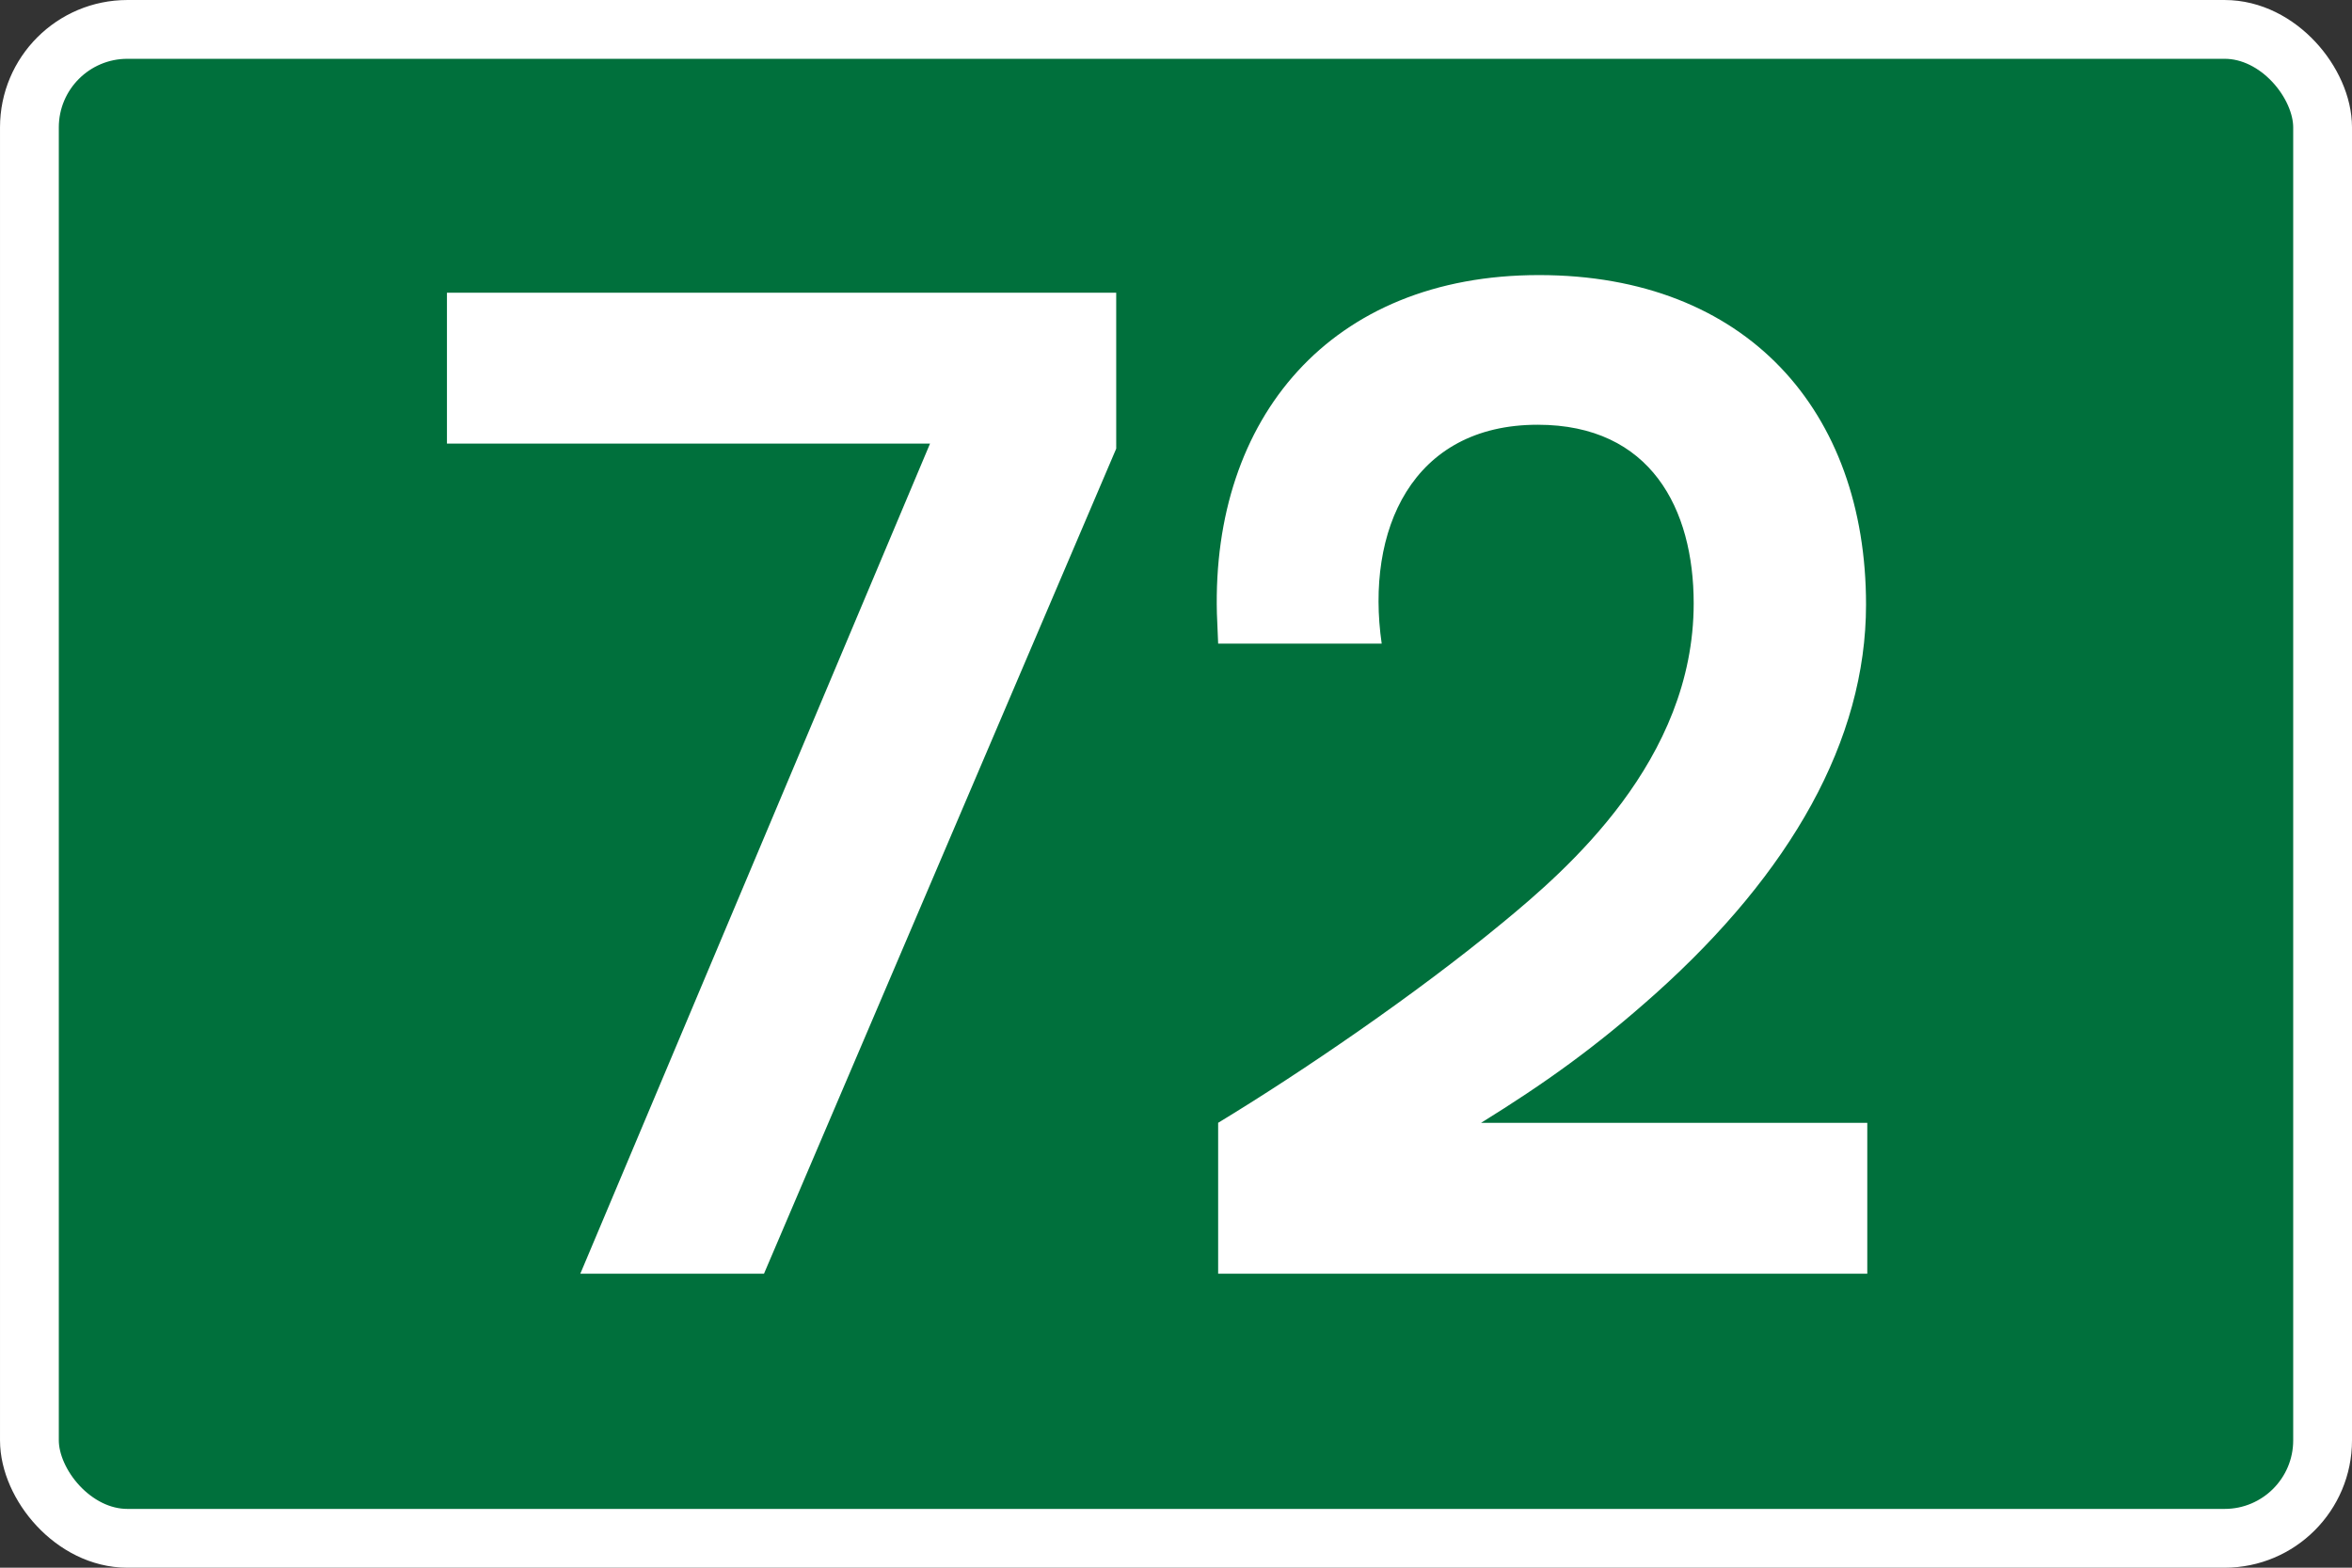
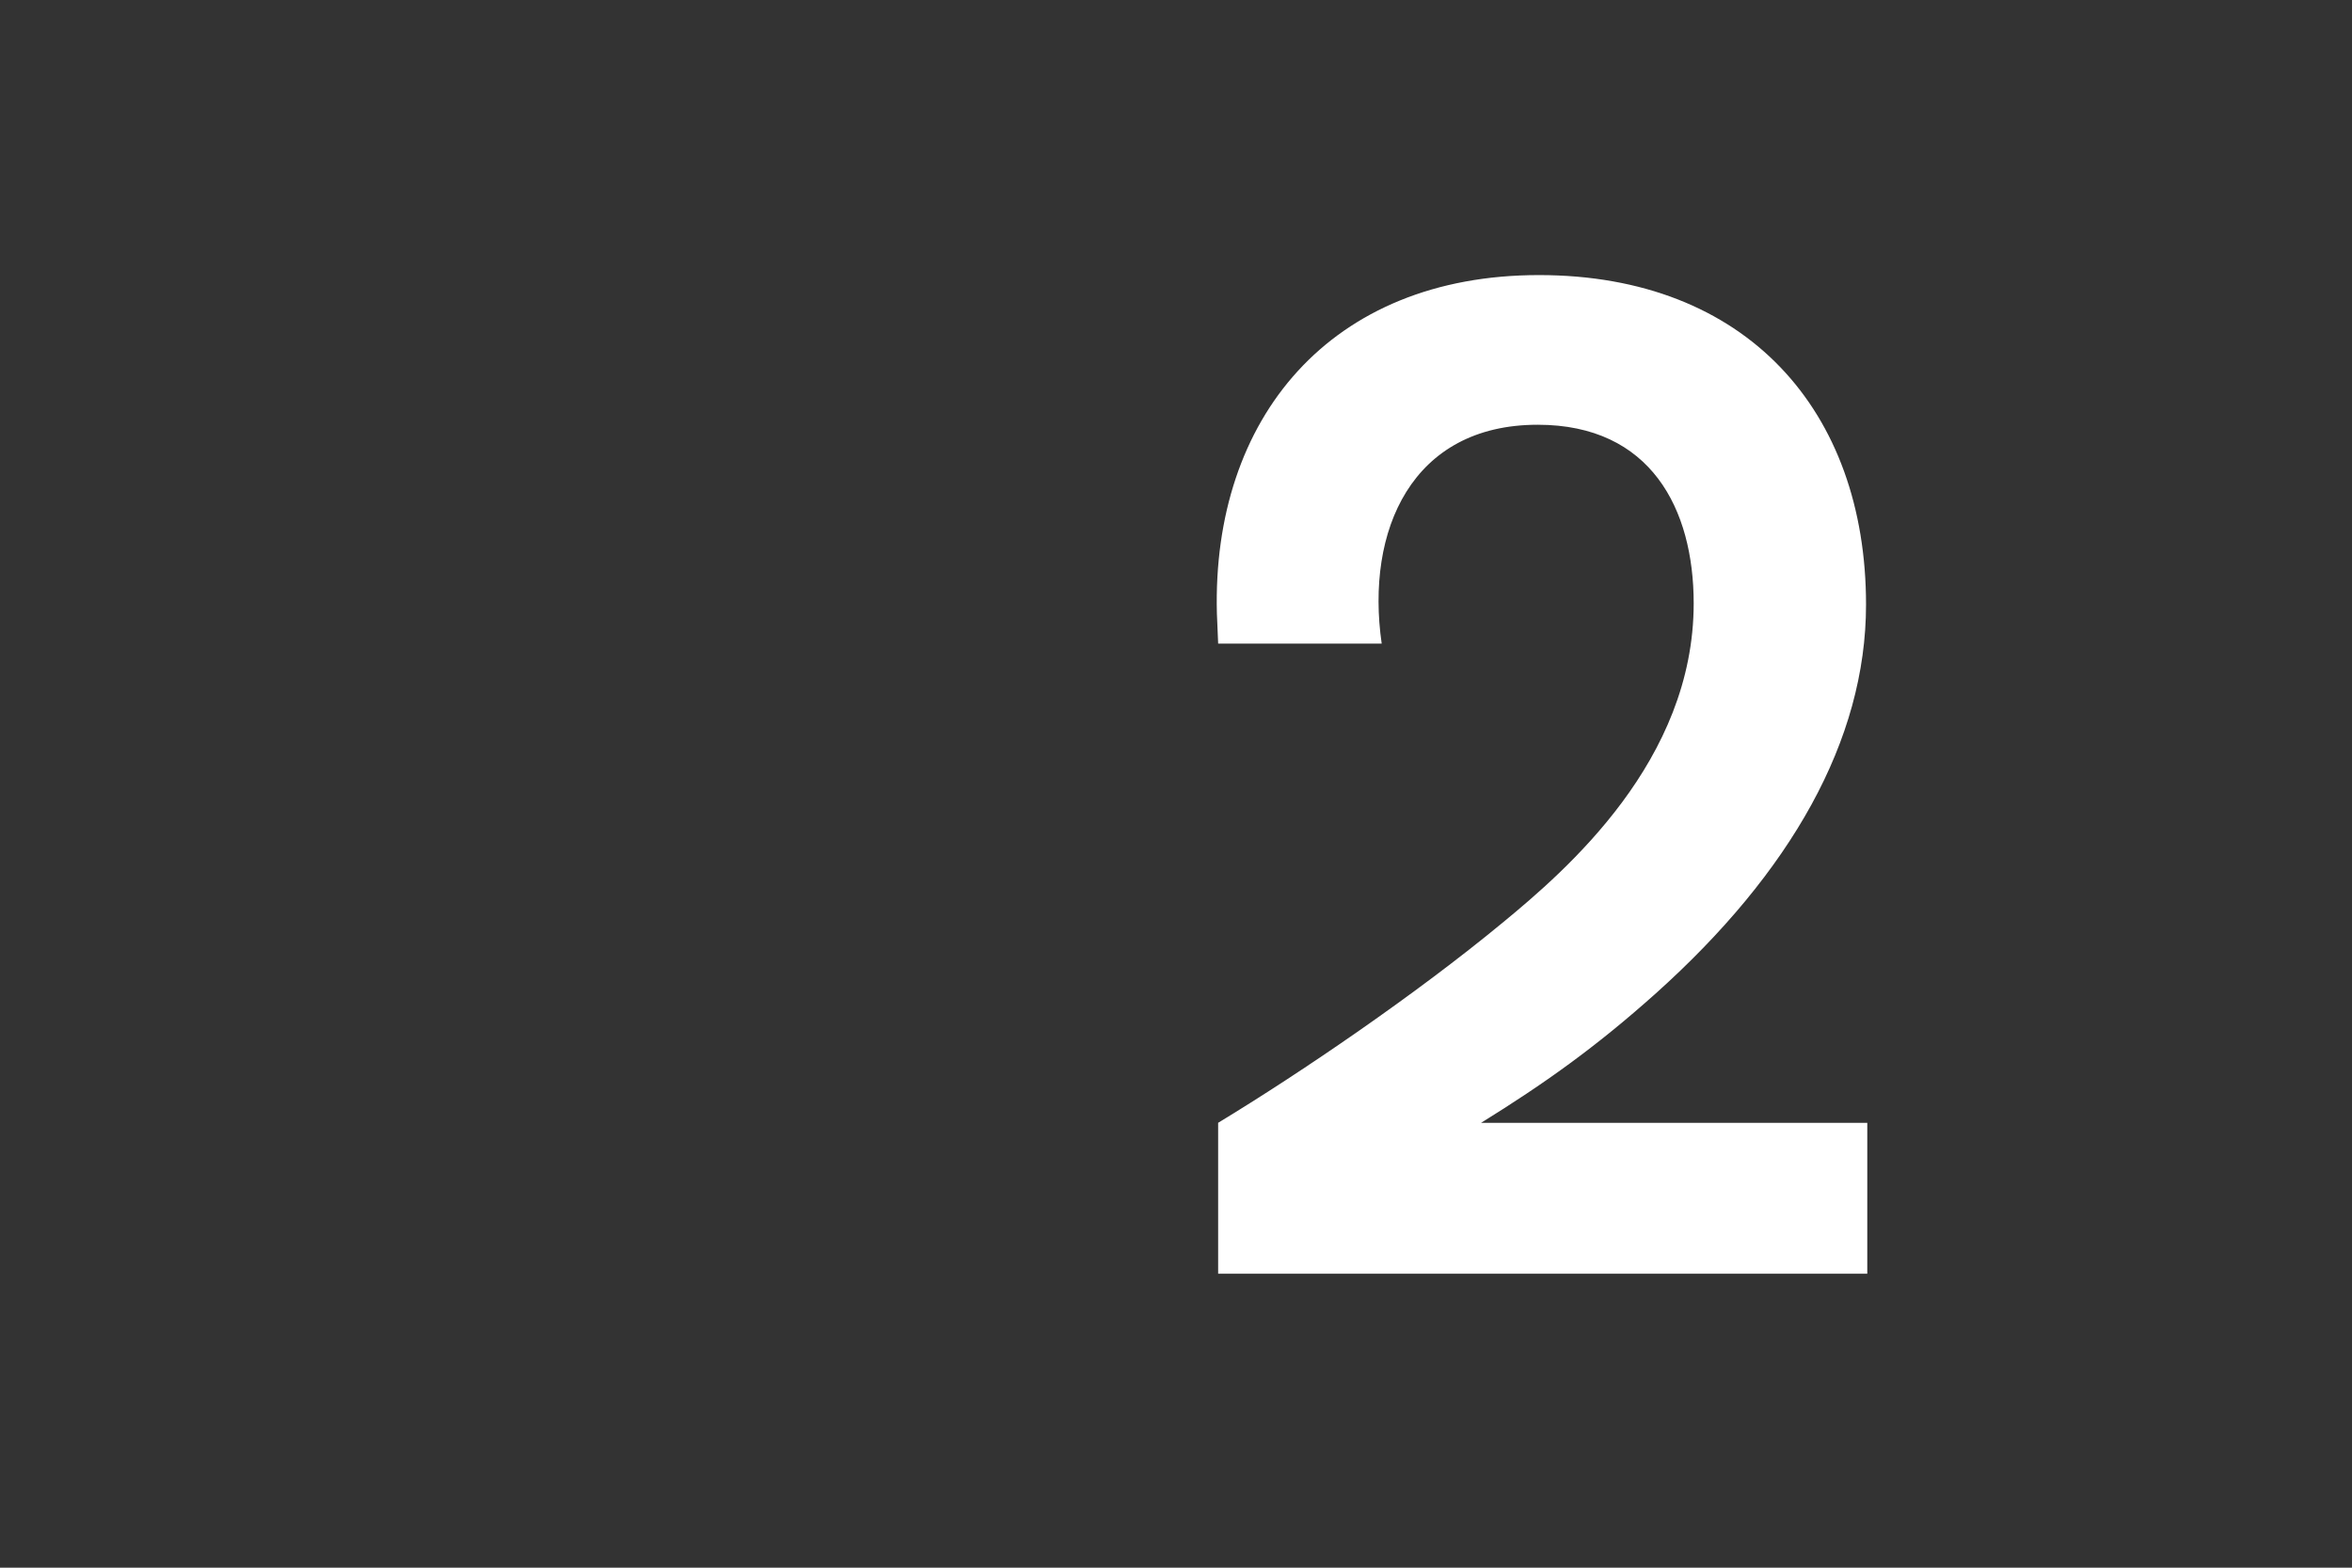
<svg xmlns="http://www.w3.org/2000/svg" id="svg8" version="1.1" viewBox="0 0 158.75 105.833" height="400" width="600">
  <rect x="0" y="0" width="158.75" height="105.833" fill="#333333" stroke="none" />
  <defs id="defs2" />
  <g transform="translate(-18.668,-77.269)" id="layer1">
-     <rect ry="6.615" rx="6.615" y="79.254" x="20.653" height="101.865" width="154.781" id="rect815" style="opacity:1;fill:#00703c;fill-opacity:1;fill-rule:nonzero;stroke:#ffffff;stroke-width:3.969;stroke-linecap:butt;stroke-linejoin:miter;stroke-miterlimit:4;stroke-dasharray:none;stroke-opacity:1" />
    <g id="text819" style="font-style:normal;font-variant:normal;font-weight:normal;font-stretch:normal;font-size:84.911px;line-height:125%;font-family:'Transport New';-inkscape-font-specification:'Transport New';text-align:center;letter-spacing:0px;word-spacing:0px;writing-mode:lr-tb;text-anchor:middle;fill:#ffffff;fill-opacity:1;stroke:none;stroke-width:0.265px;stroke-linecap:butt;stroke-linejoin:miter;stroke-opacity:1" aria-label="72">
-       <path id="path3319" style="fill:#ffffff;stroke-width:0.265px" d="M 94.007,97.028 H 48.835 v 10.189 h 32.606 l -23.605,56.041 h 12.397 l 23.775,-55.702 z" />
      <path id="path3321" style="fill:#ffffff;stroke-width:0.265px" d="m 144.702,153.07 h -26.068 c 4.246,-2.632 7.727,-5.095 11.803,-8.746 9.085,-8.151 14.18,-17.067 14.18,-26.238 0,-13.076 -8.067,-22.247 -22.077,-22.247 -14.095,0 -22.077,9.68 -21.737,22.841 l 0.085,2.038 h 11.038 c -1.104,-7.642 2.038,-14.775 10.529,-14.775 7.642,0 10.529,5.689 10.529,12.057 0,10.614 -8.576,18.001 -12.907,21.567 -5.859,4.84 -13.586,10.104 -19.19,13.501 v 10.189 h 43.814 z" />
    </g>
  </g>
</svg>